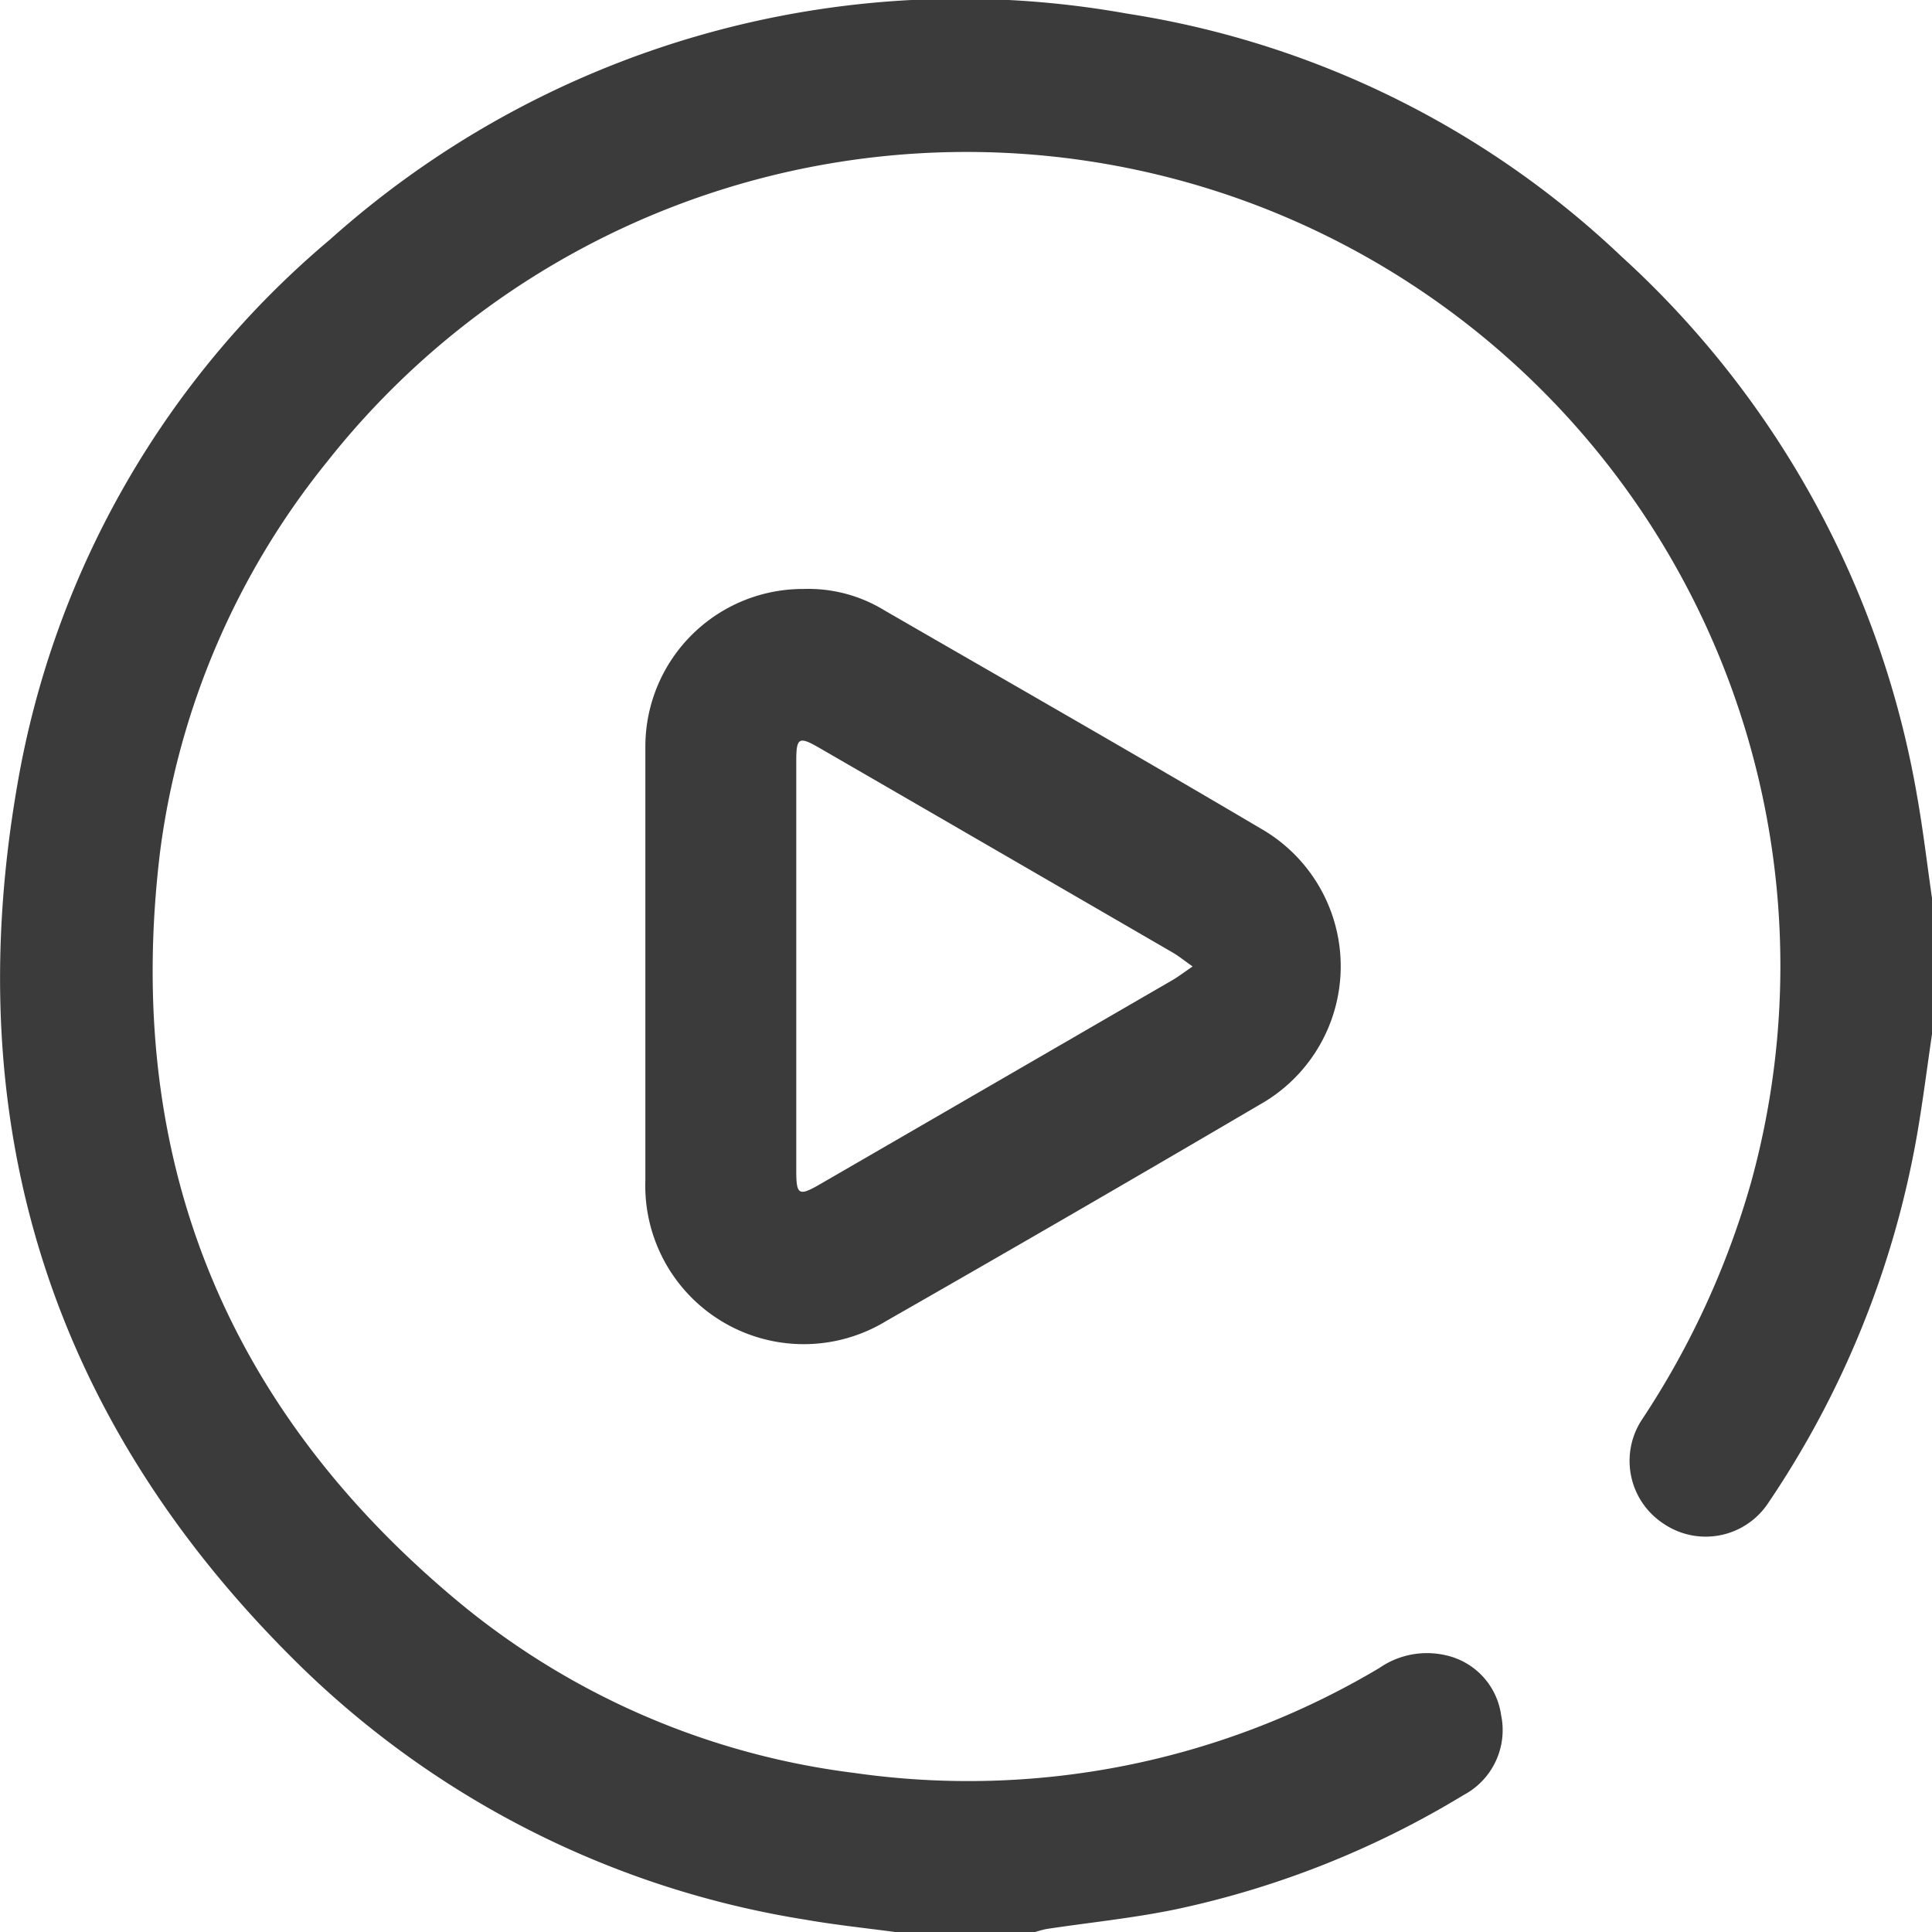
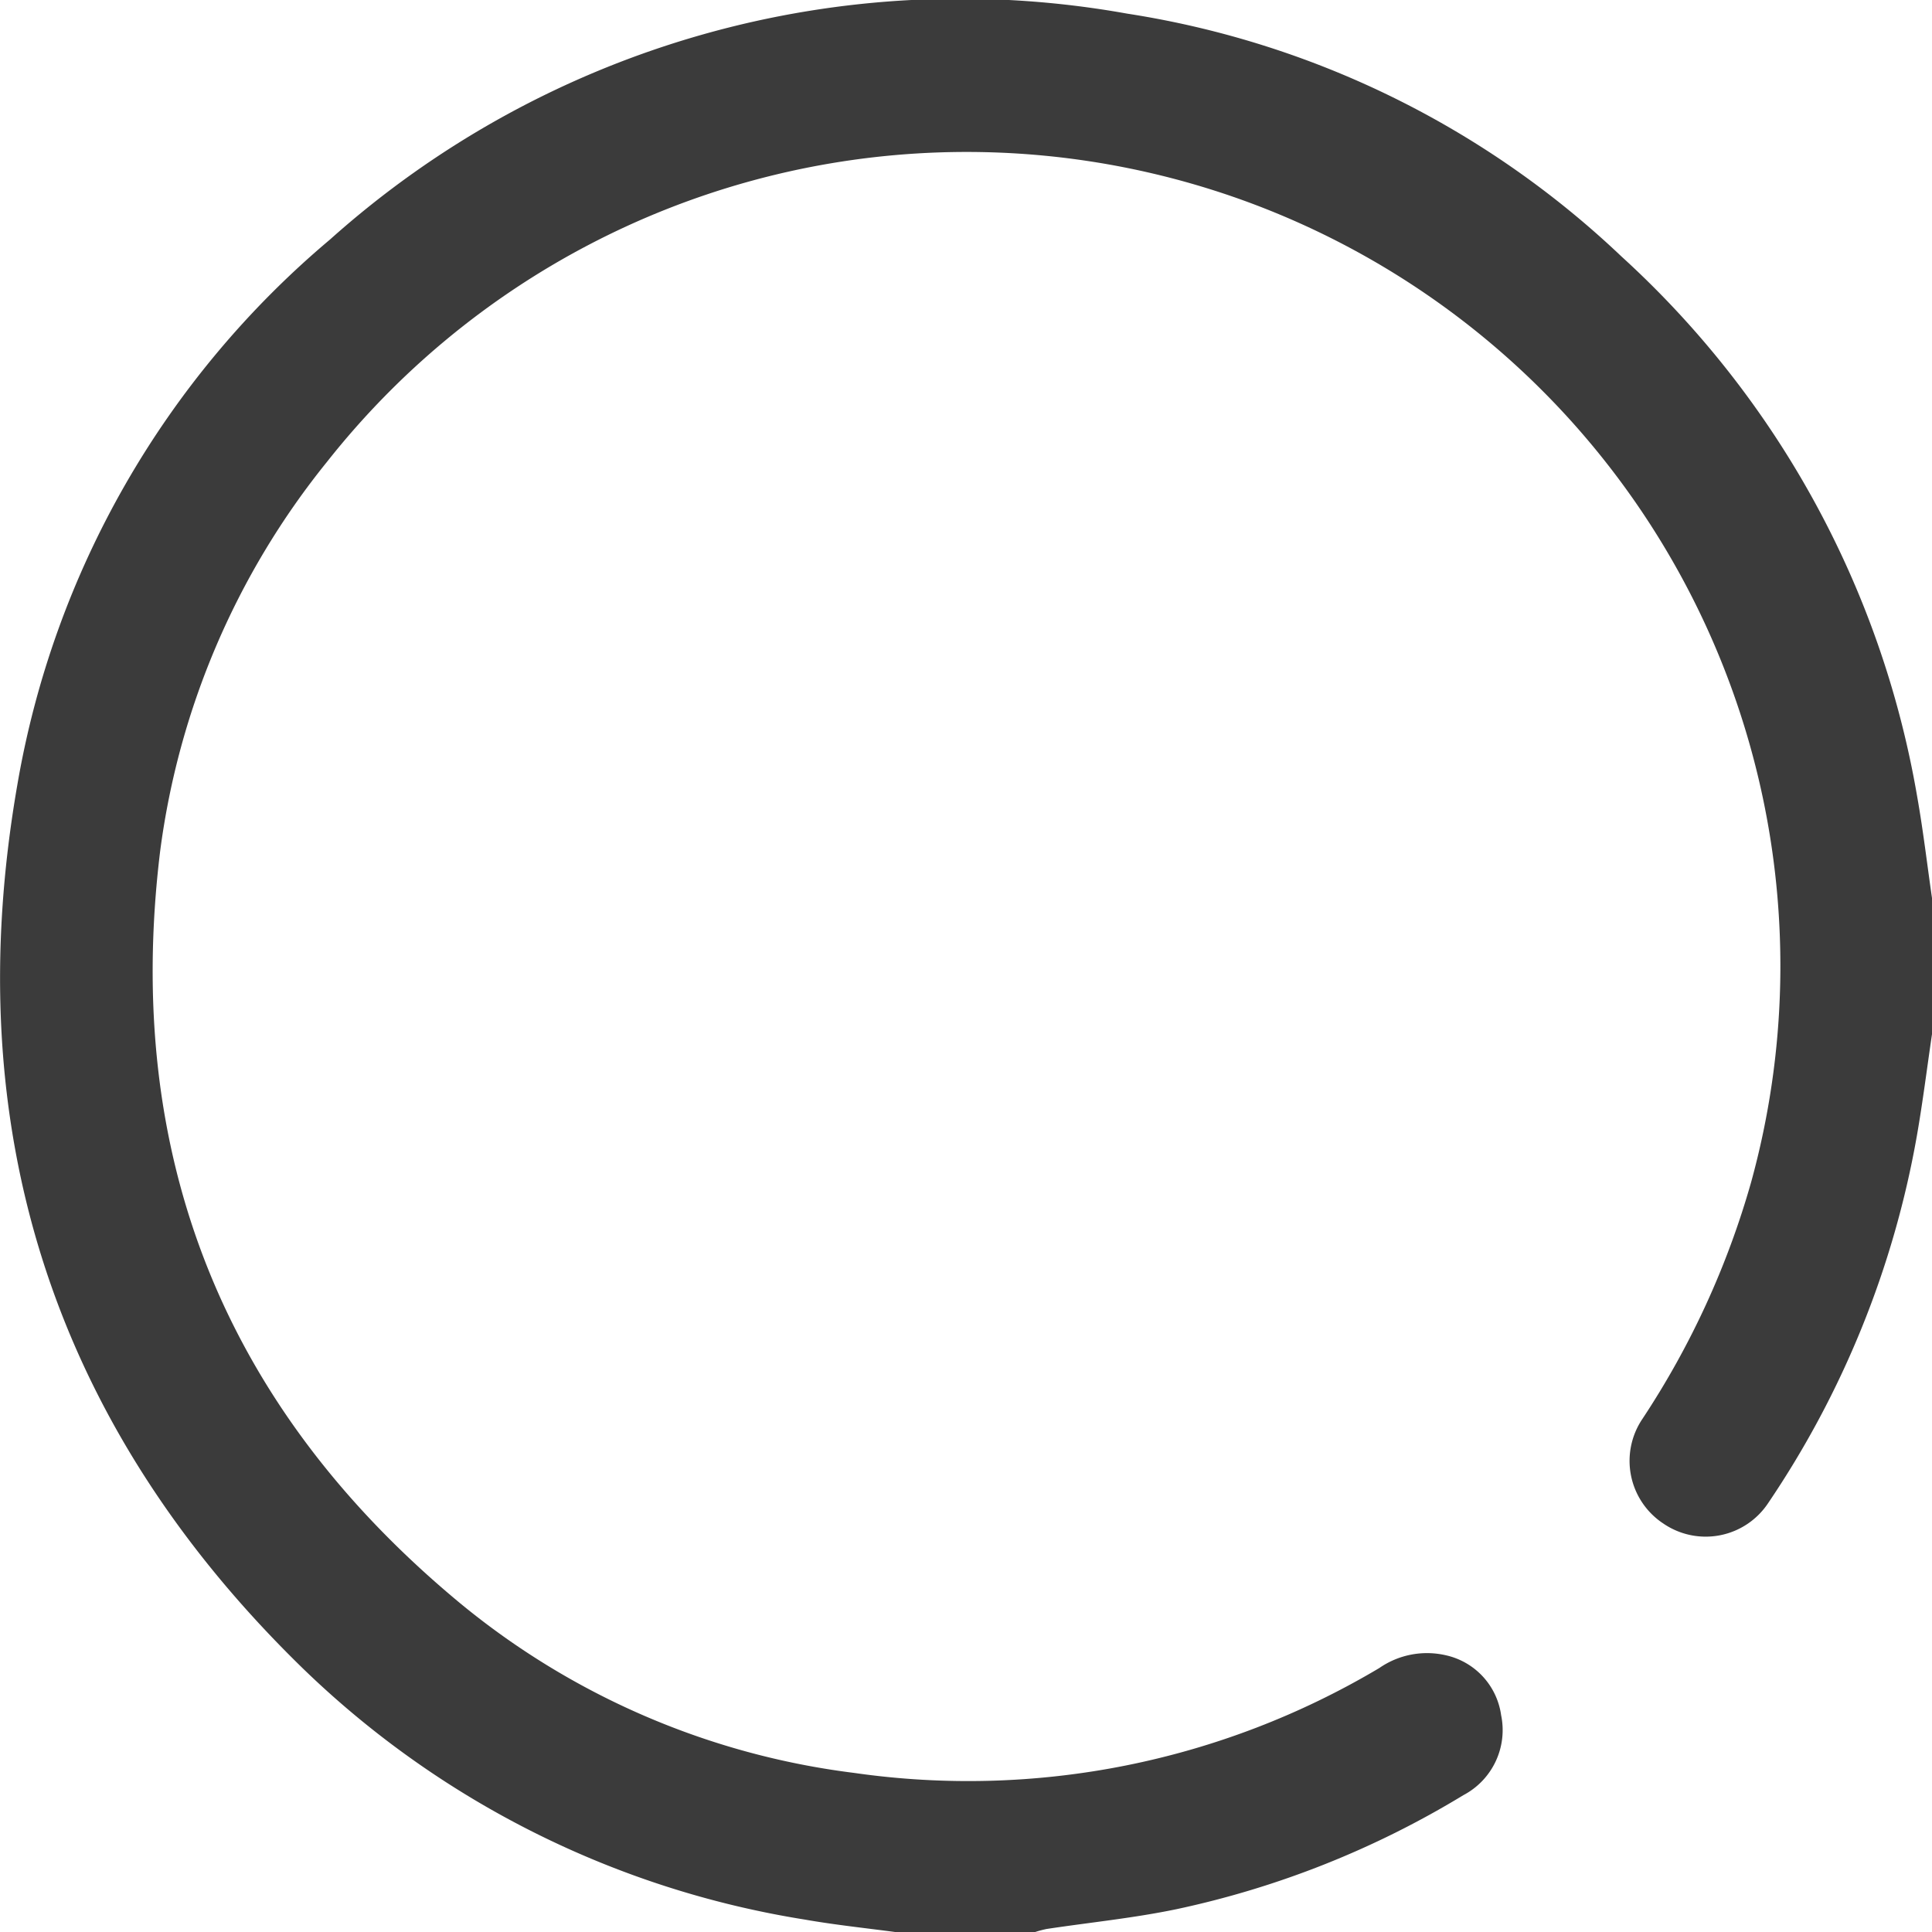
<svg xmlns="http://www.w3.org/2000/svg" width="60.457" height="60.464" viewBox="0 0 60.457 60.464">
  <g id="Group_81" data-name="Group 81" transform="translate(1039.532 73.853)">
    <path id="Path_383" data-name="Path 383" d="M-979.075-41.491c-.157,1.065-.29,2.135-.476,3.195a29.655,29.655,0,0,1-4.652,11.48,2.345,2.345,0,0,1-3.281.637,2.347,2.347,0,0,1-.65-3.277,26.529,26.529,0,0,0,3.4-7.407,25.476,25.476,0,0,0-15.6-30.612A25.5,25.5,0,0,0-1029.3-59.4a24.391,24.391,0,0,0-5.222,12.194c-1.156,9.518,2,17.4,9.384,23.518a24.058,24.058,0,0,0,12.336,5.314,25.143,25.143,0,0,0,16.433-3.283,2.617,2.617,0,0,1,2.074-.4,2.235,2.235,0,0,1,1.737,1.877,2.3,2.3,0,0,1-1.178,2.5,28.869,28.869,0,0,1-8.981,3.57c-1.341.279-2.712.415-4.068.62a3.359,3.359,0,0,0-.391.107h-4.25c-.971-.131-1.946-.231-2.911-.4a29.168,29.168,0,0,1-15.723-7.866c-7.833-7.626-10.8-16.924-8.926-27.664a28.6,28.6,0,0,1,9.78-17.044,29.569,29.569,0,0,1,24.943-7.07,28.871,28.871,0,0,1,15.471,7.6,29.608,29.608,0,0,1,9.253,16.9c.188,1.058.312,2.126.466,3.19Z" fill="#3b3b3b" />
-     <path id="Path_384" data-name="Path 384" d="M-966.442-11.673a4.559,4.559,0,0,1,2.527.667c3.927,2.269,7.866,4.518,11.771,6.825a4.964,4.964,0,0,1-.038,8.653Q-958,7.89-963.854,11.234a4.959,4.959,0,0,1-7.538-4.4q0-6.786,0-13.572A4.933,4.933,0,0,1-966.442-11.673ZM-954.267.14c-.277-.195-.439-.328-.618-.432Q-960.415-3.5-965.948-6.7c-.642-.371-.722-.325-.722.416q0,6.4,0,12.805c0,.775.077.819.751.429q5.507-3.187,11.011-6.377C-954.725.468-954.557.338-954.267.14Z" transform="translate(-47.945 -43.75)" fill="#3b3b3b" />
  </g>
</svg>